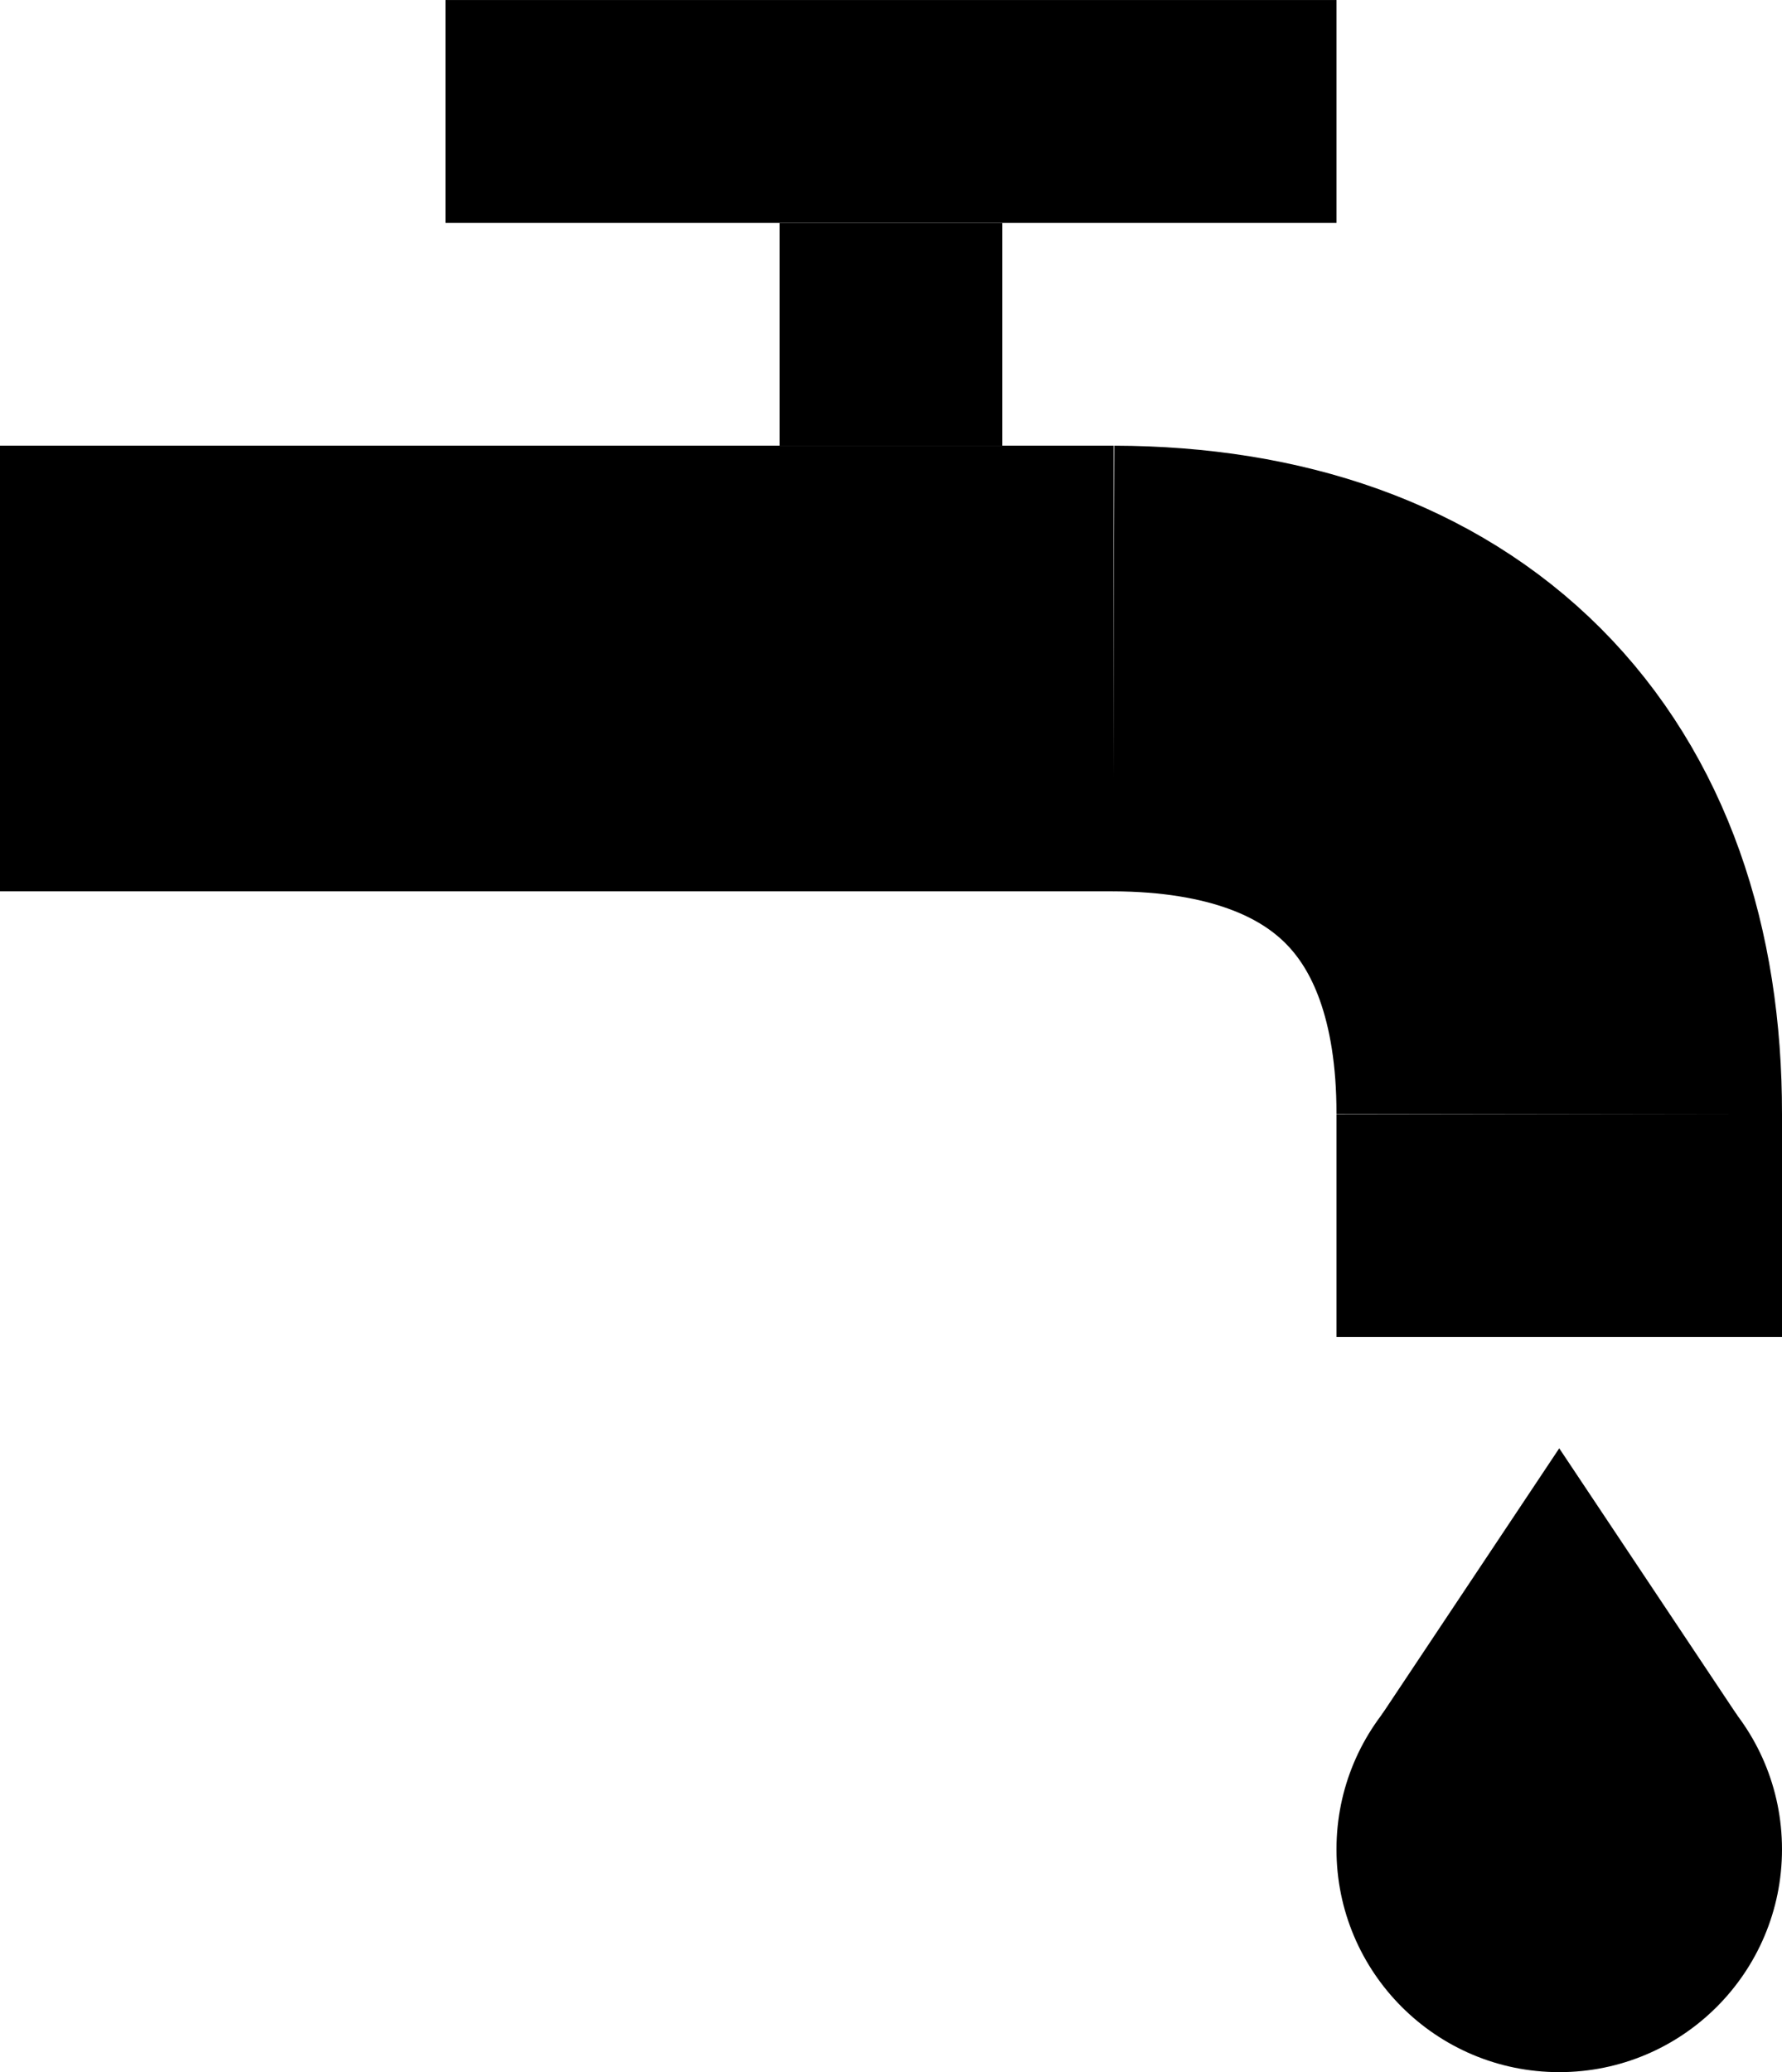
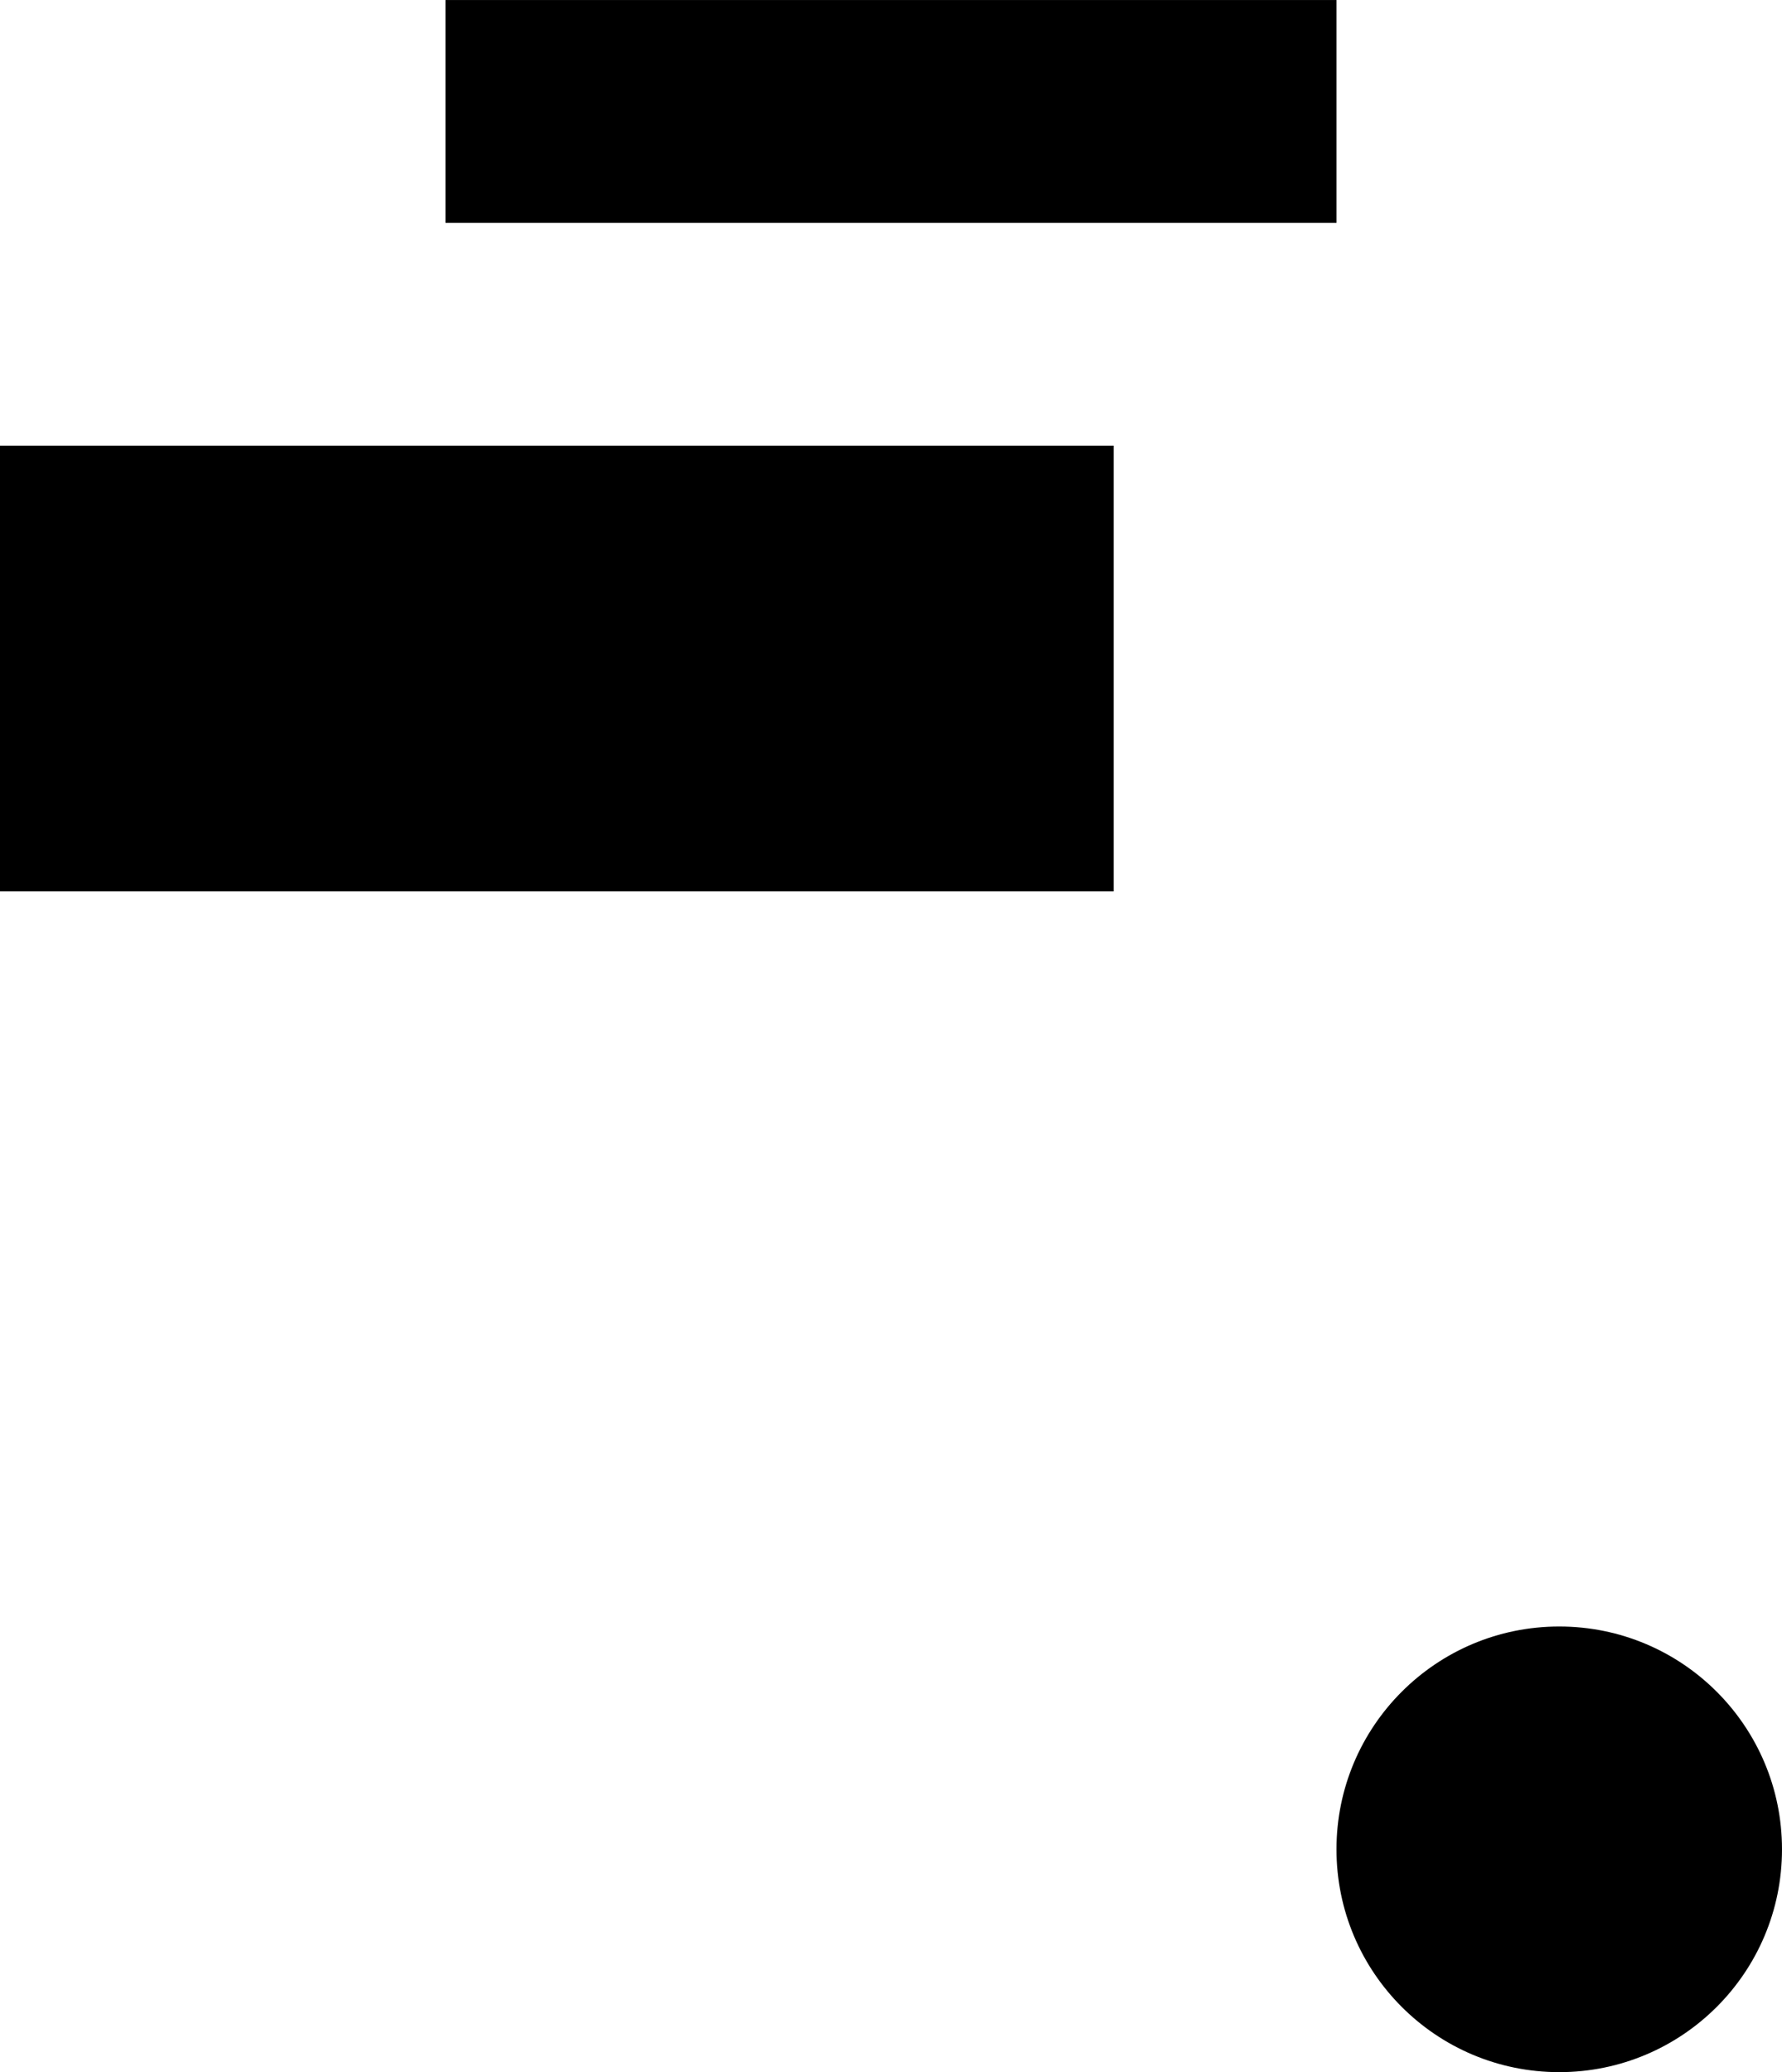
<svg xmlns="http://www.w3.org/2000/svg" xmlns:ns1="http://www.inkscape.org/namespaces/inkscape" xmlns:ns2="http://sodipodi.sourceforge.net/DTD/sodipodi-0.dtd" ns1:version="1.0 (4035a4fb49, 2020-05-01)" ns2:docname="Vanntilkobling_annen.svg" id="svg857" viewBox="-1.15 -1.02 21.167 24.606" version="1.1" height="93" width="80">
  <defs id="defs861" />
  <ns2:namedview units="px" ns1:current-layer="svg857" ns1:window-maximized="1" ns1:window-y="-9" ns1:window-x="-9" ns1:cy="52.849442" ns1:cx="58.5" ns1:zoom="10.146315" showgrid="false" id="namedview859" ns1:window-height="1721" ns1:window-width="3200" ns1:pageshadow="2" ns1:pageopacity="0" guidetolerance="10" gridtolerance="10" objecttolerance="10" borderopacity="1" bordercolor="#666666" pagecolor="#ffffff" ns1:document-rotation="0" />
  <rect y="4.272" x="-1.15" height="5.292" width="13.229" id="rect897" style="fill:#000000;fill-opacity:1;stroke:none;stroke-width:0;stroke-miterlimit:4;stroke-dasharray:none" />
  <rect style="fill:#000000;fill-opacity:1;stroke:none;stroke-width:0;stroke-miterlimit:4;stroke-dasharray:none" id="rect897-9" width="10.583" height="2.646" x="4.142" y="-1.02" />
-   <rect y="12.209" x="14.725" height="2.646" width="5.292" id="rect914" style="fill:#000000;fill-opacity:1;stroke:none;stroke-width:0;stroke-miterlimit:4;stroke-dasharray:none" />
-   <path ns2:nodetypes="cc" id="path3291" d="m 12.079,6.918 c 3.375,0.01 5.297,1.944 5.292,5.292" style="fill:none;stroke:#000000;stroke-width:5.292;stroke-linecap:butt;stroke-linejoin:miter;stroke-miterlimit:4;stroke-dasharray:none;stroke-opacity:1" />
-   <rect y="1.626" x="8.11" height="2.646" width="2.646" id="rect897-9-2" style="fill:#000000;fill-opacity:1;stroke:none;stroke-width:0;stroke-miterlimit:4;stroke-dasharray:none" />
  <ellipse ry="2.646" rx="2.646" cy="20.94" cx="17.371" id="path1028" style="fill:#000000;fill-opacity:1;stroke:none;stroke-width:1.231;stroke-miterlimit:4;stroke-dasharray:none;stroke-opacity:0" />
-   <path ns2:nodetypes="cccc" id="path1030" d="m 17.371,16.178 2.117,3.175 h -4.233 z" style="fill:#000000;stroke:none;stroke-width:0.106;stroke-linecap:butt;stroke-linejoin:miter;stroke-miterlimit:4;stroke-dasharray:none;stroke-opacity:1" />
</svg>